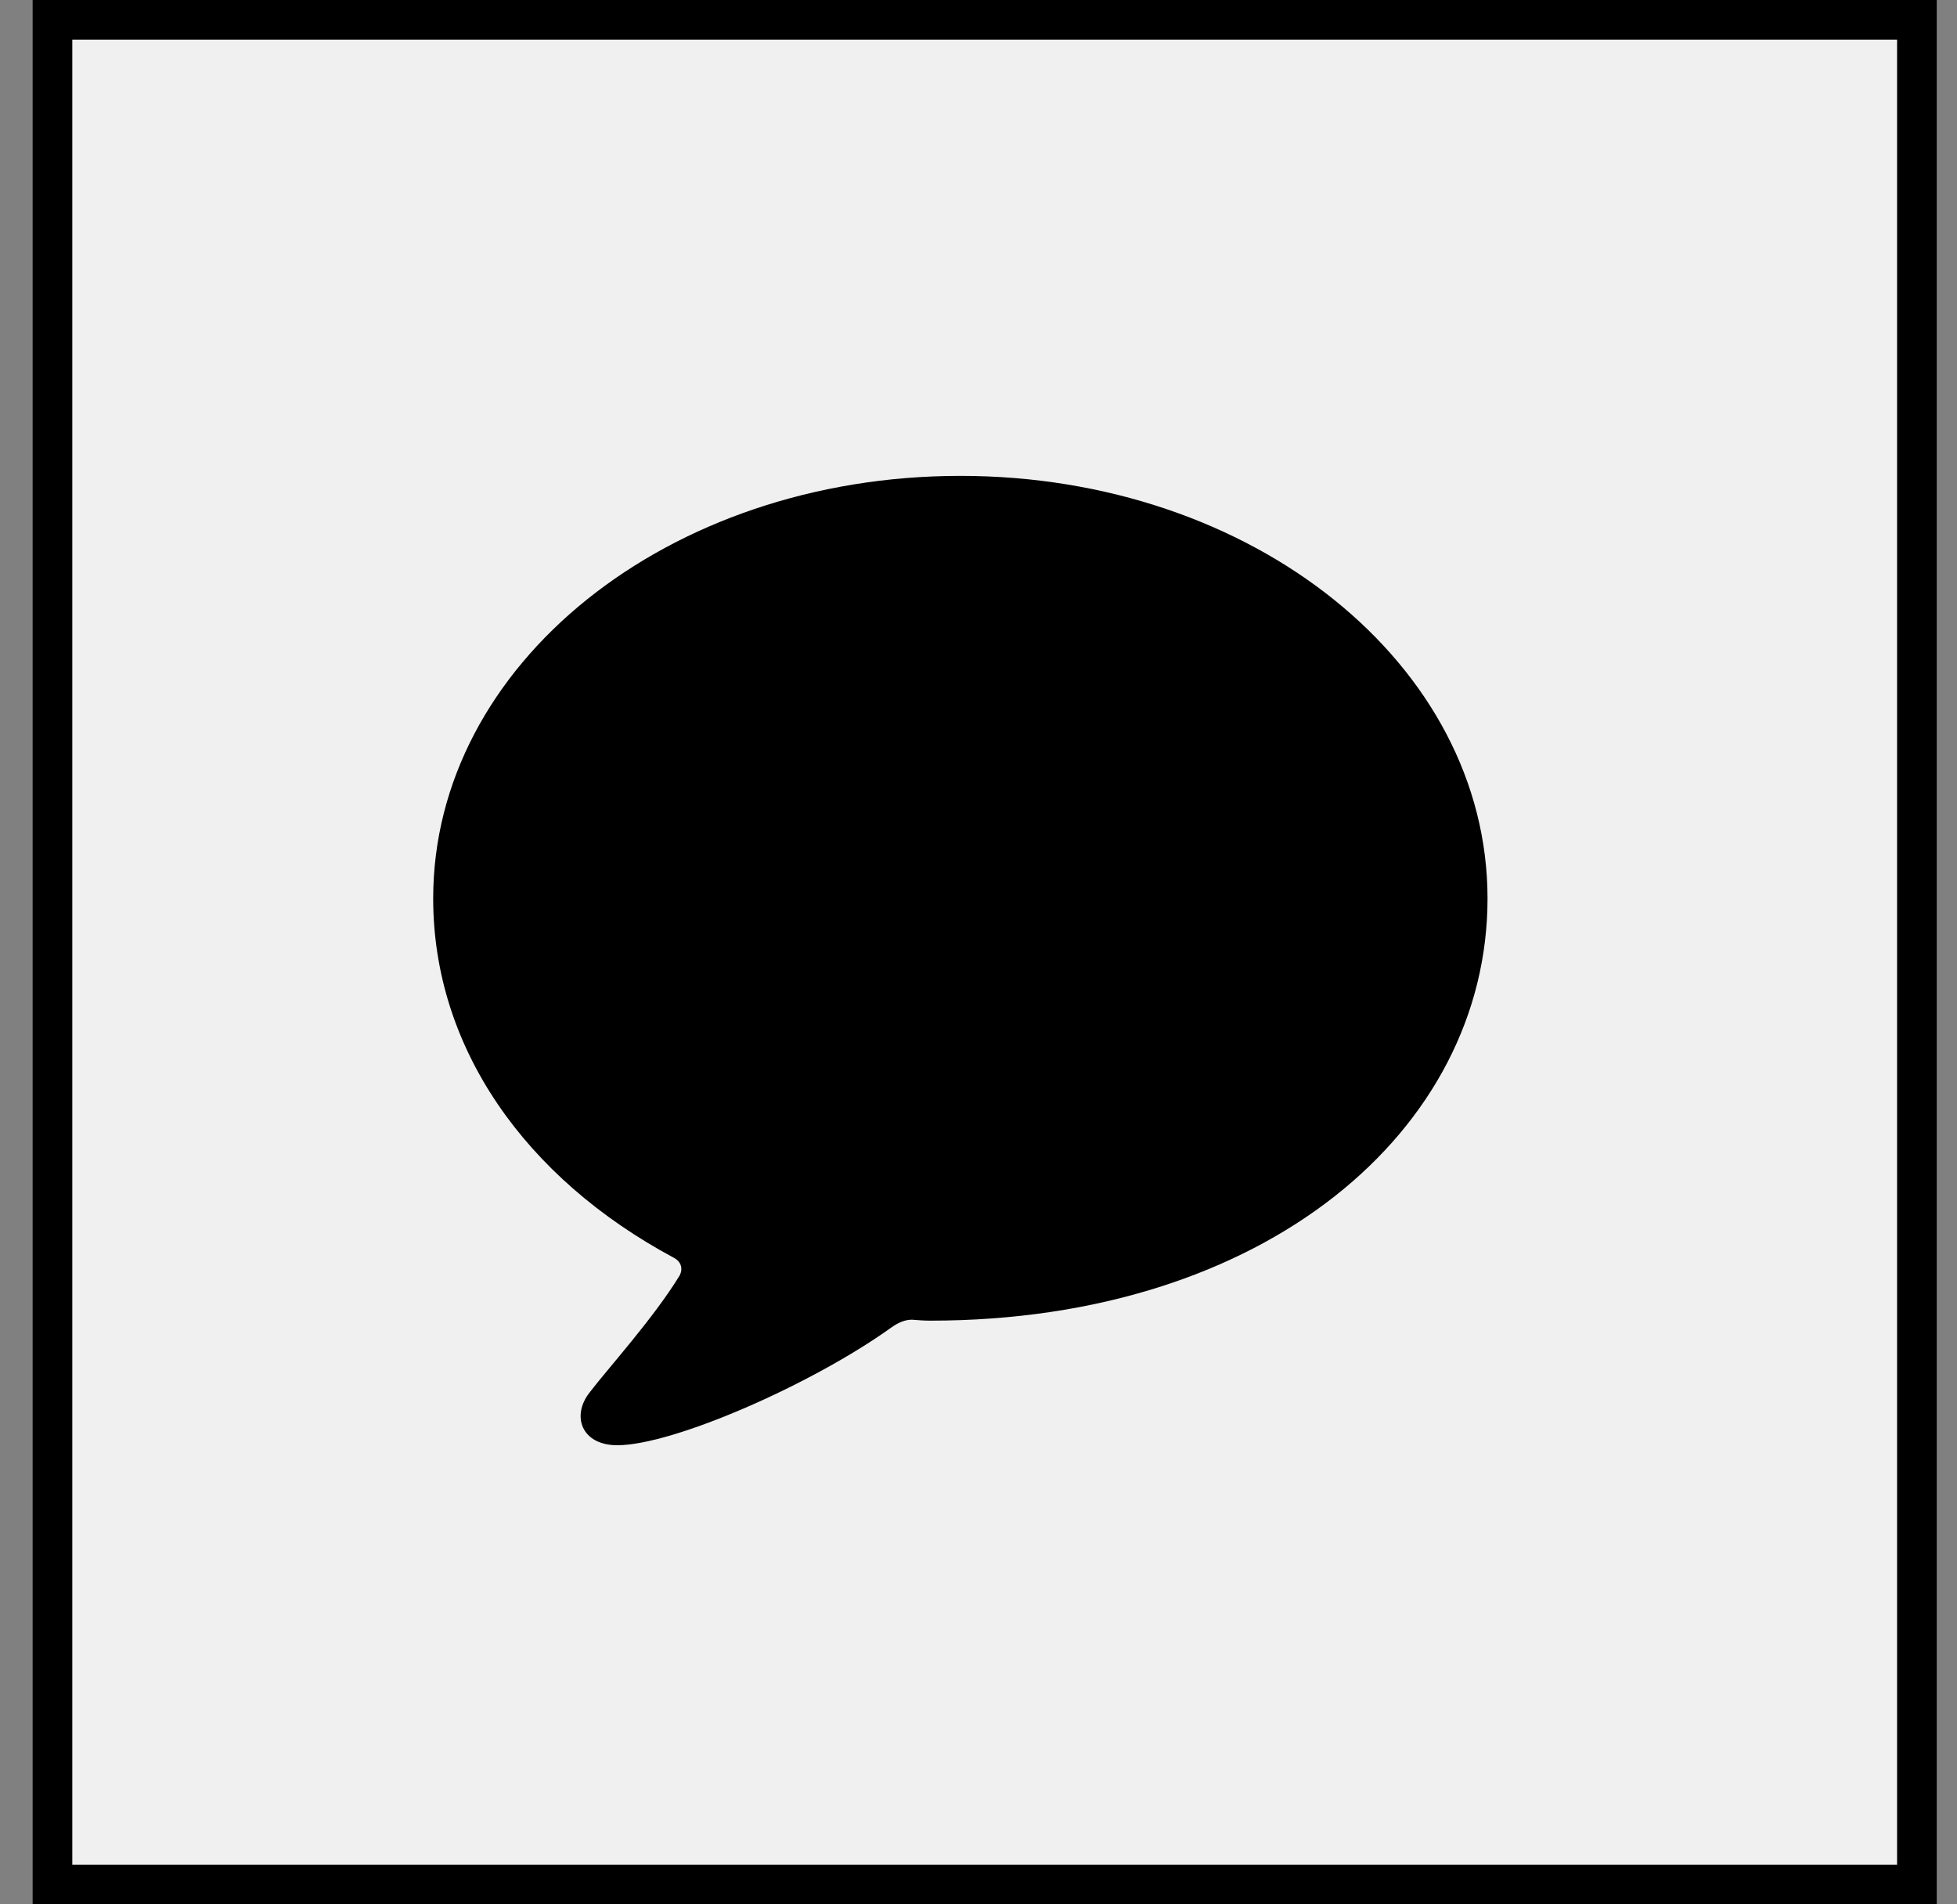
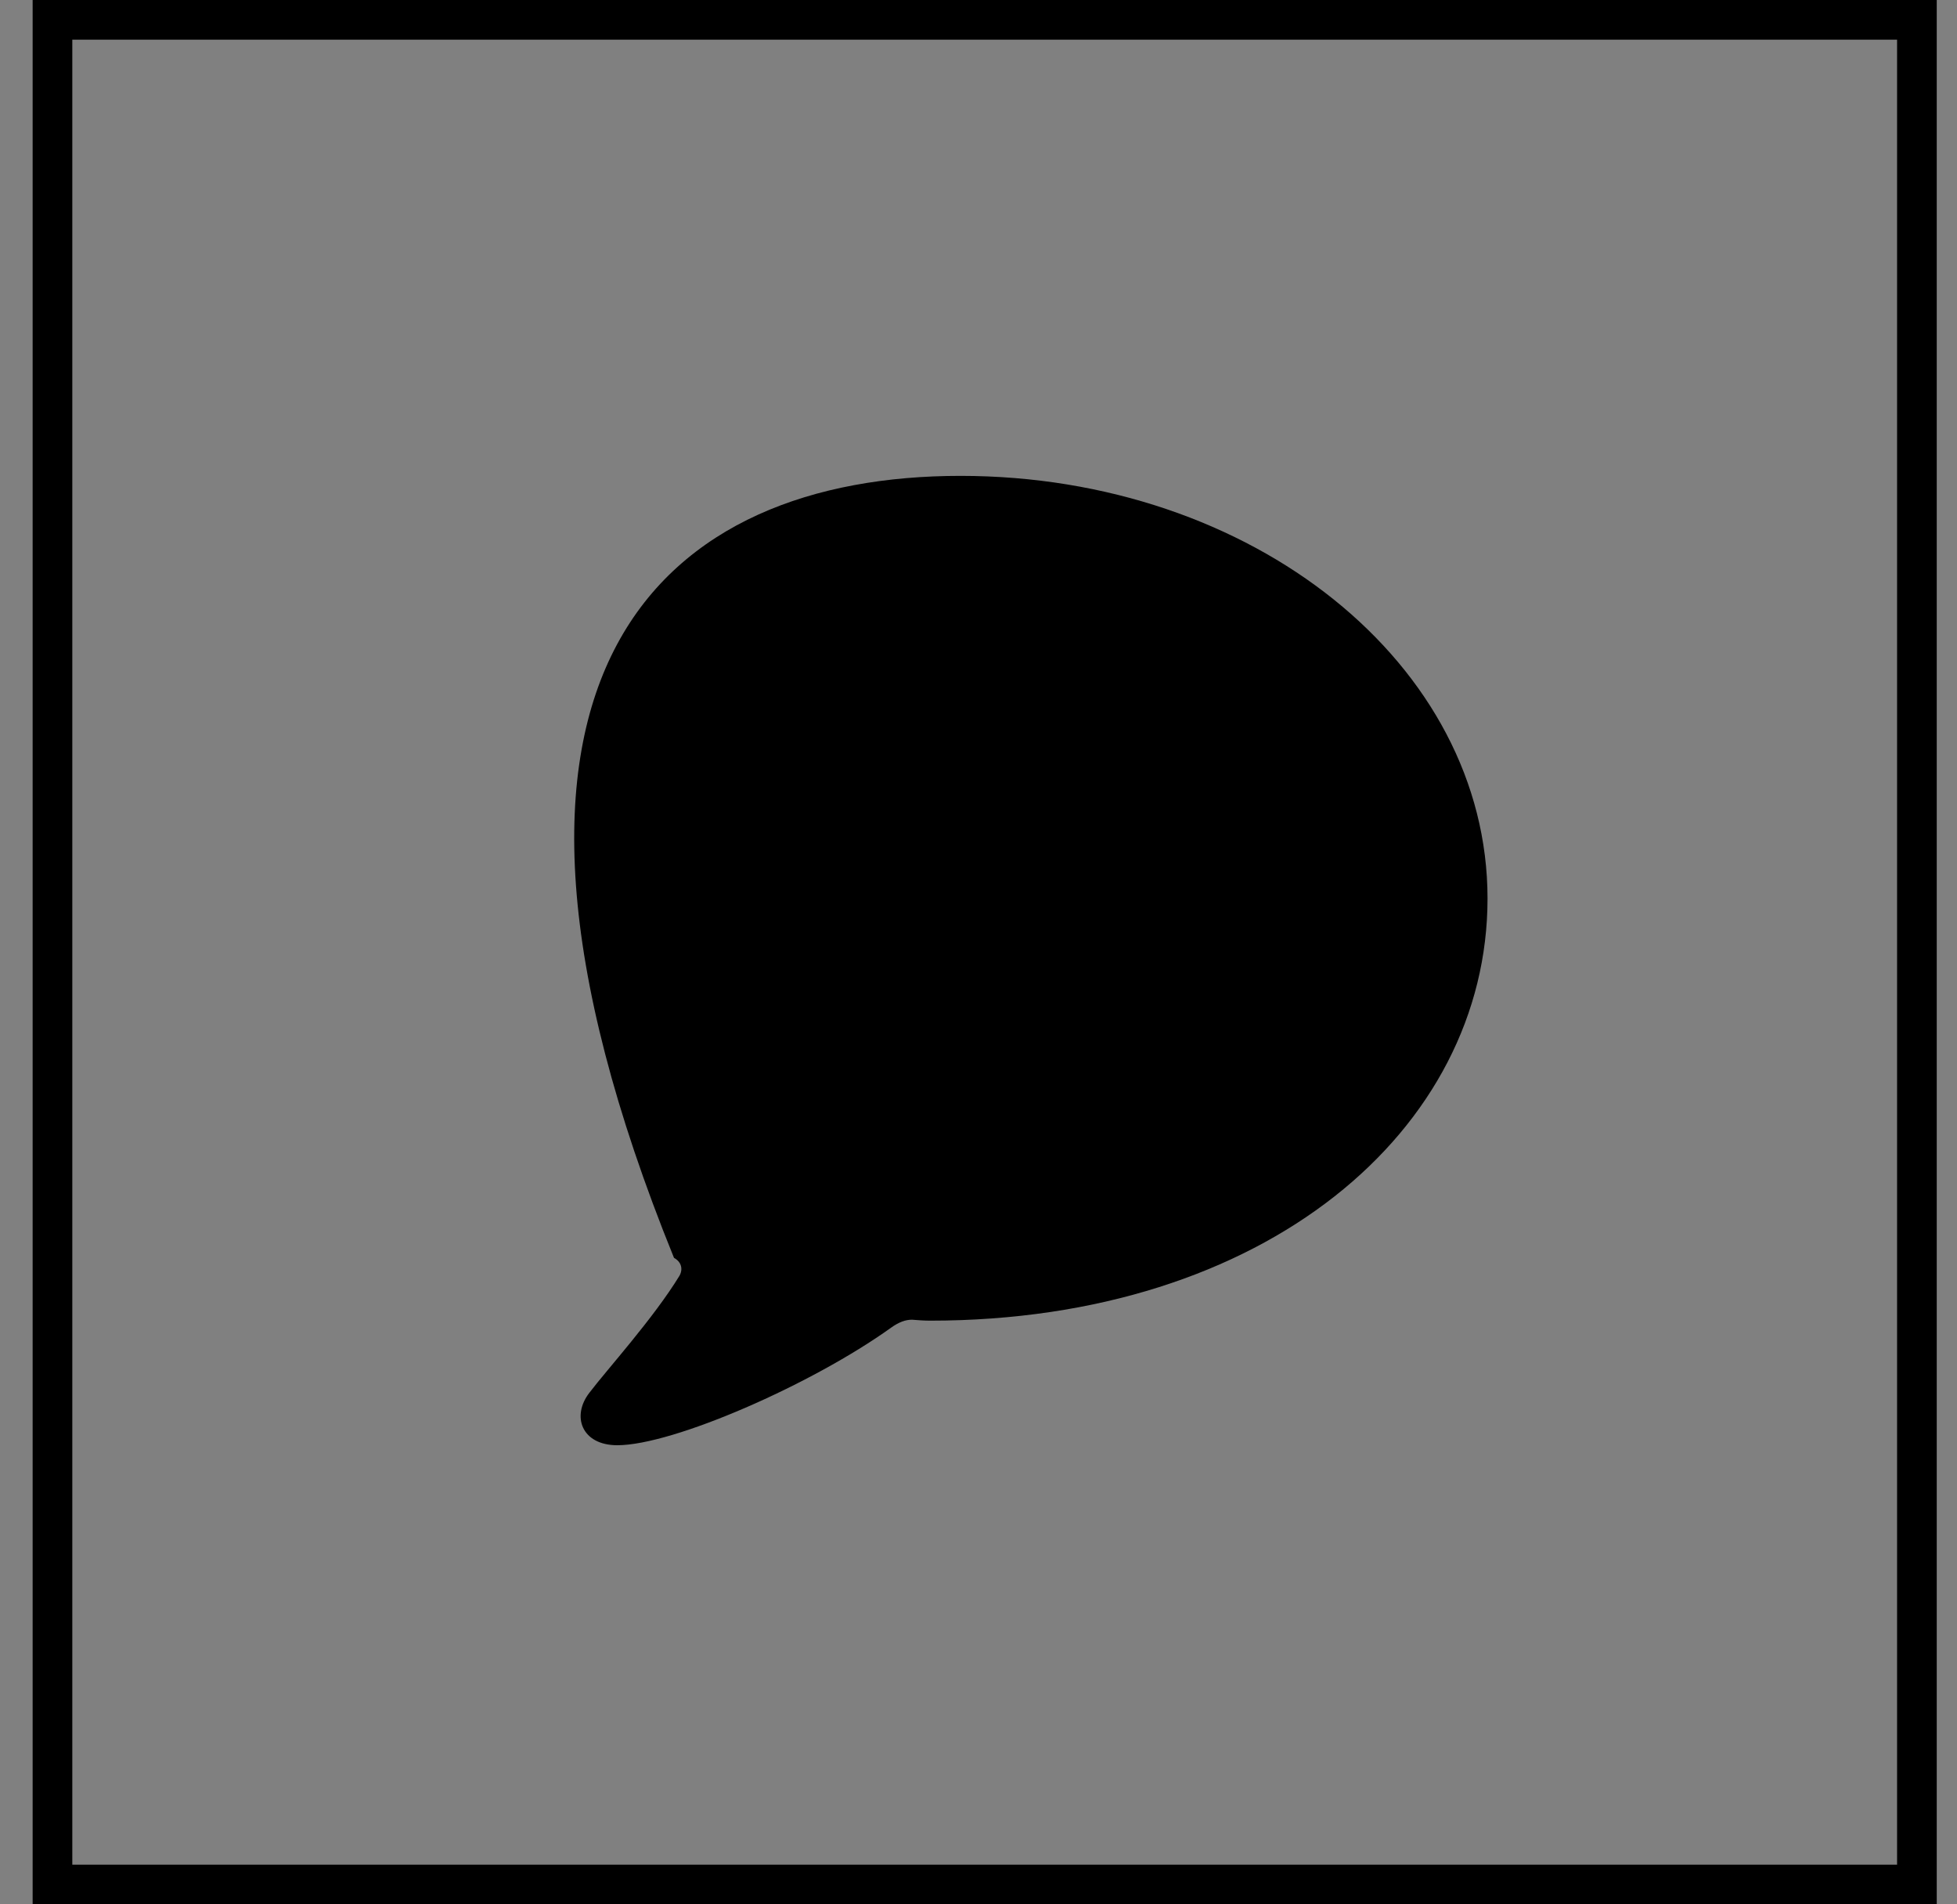
<svg xmlns="http://www.w3.org/2000/svg" width="37" height="36" viewBox="0 0 37 36" fill="none">
  <rect x="0" y="0" width="37" height="36" fill="#808080" stroke="none" />
-   <rect x="0.992" y="0.375" width="35.25" height="35.25" fill="#F0F0F0" />
  <rect x="0.992" y="0.375" width="35.25" height="35.25" stroke="black" stroke-width="0.75" />
-   <path d="M11.671 27.321C10.994 27.321 10.801 26.768 11.144 26.328C11.477 25.889 12.356 24.922 12.849 24.113C12.919 23.981 12.875 23.85 12.743 23.779C9.922 22.268 8.19 19.798 8.19 16.985C8.19 12.565 12.62 8.996 18.157 8.996C23.694 8.996 28.124 12.565 28.124 16.985C28.124 21.362 23.923 24.966 17.586 24.966C17.472 24.966 17.357 24.957 17.243 24.948C17.12 24.948 16.997 24.992 16.848 25.098C15.354 26.17 12.726 27.321 11.671 27.321Z" fill="black" />
+   <path d="M11.671 27.321C10.994 27.321 10.801 26.768 11.144 26.328C11.477 25.889 12.356 24.922 12.849 24.113C12.919 23.981 12.875 23.85 12.743 23.779C8.19 12.565 12.62 8.996 18.157 8.996C23.694 8.996 28.124 12.565 28.124 16.985C28.124 21.362 23.923 24.966 17.586 24.966C17.472 24.966 17.357 24.957 17.243 24.948C17.12 24.948 16.997 24.992 16.848 25.098C15.354 26.17 12.726 27.321 11.671 27.321Z" fill="black" />
</svg>